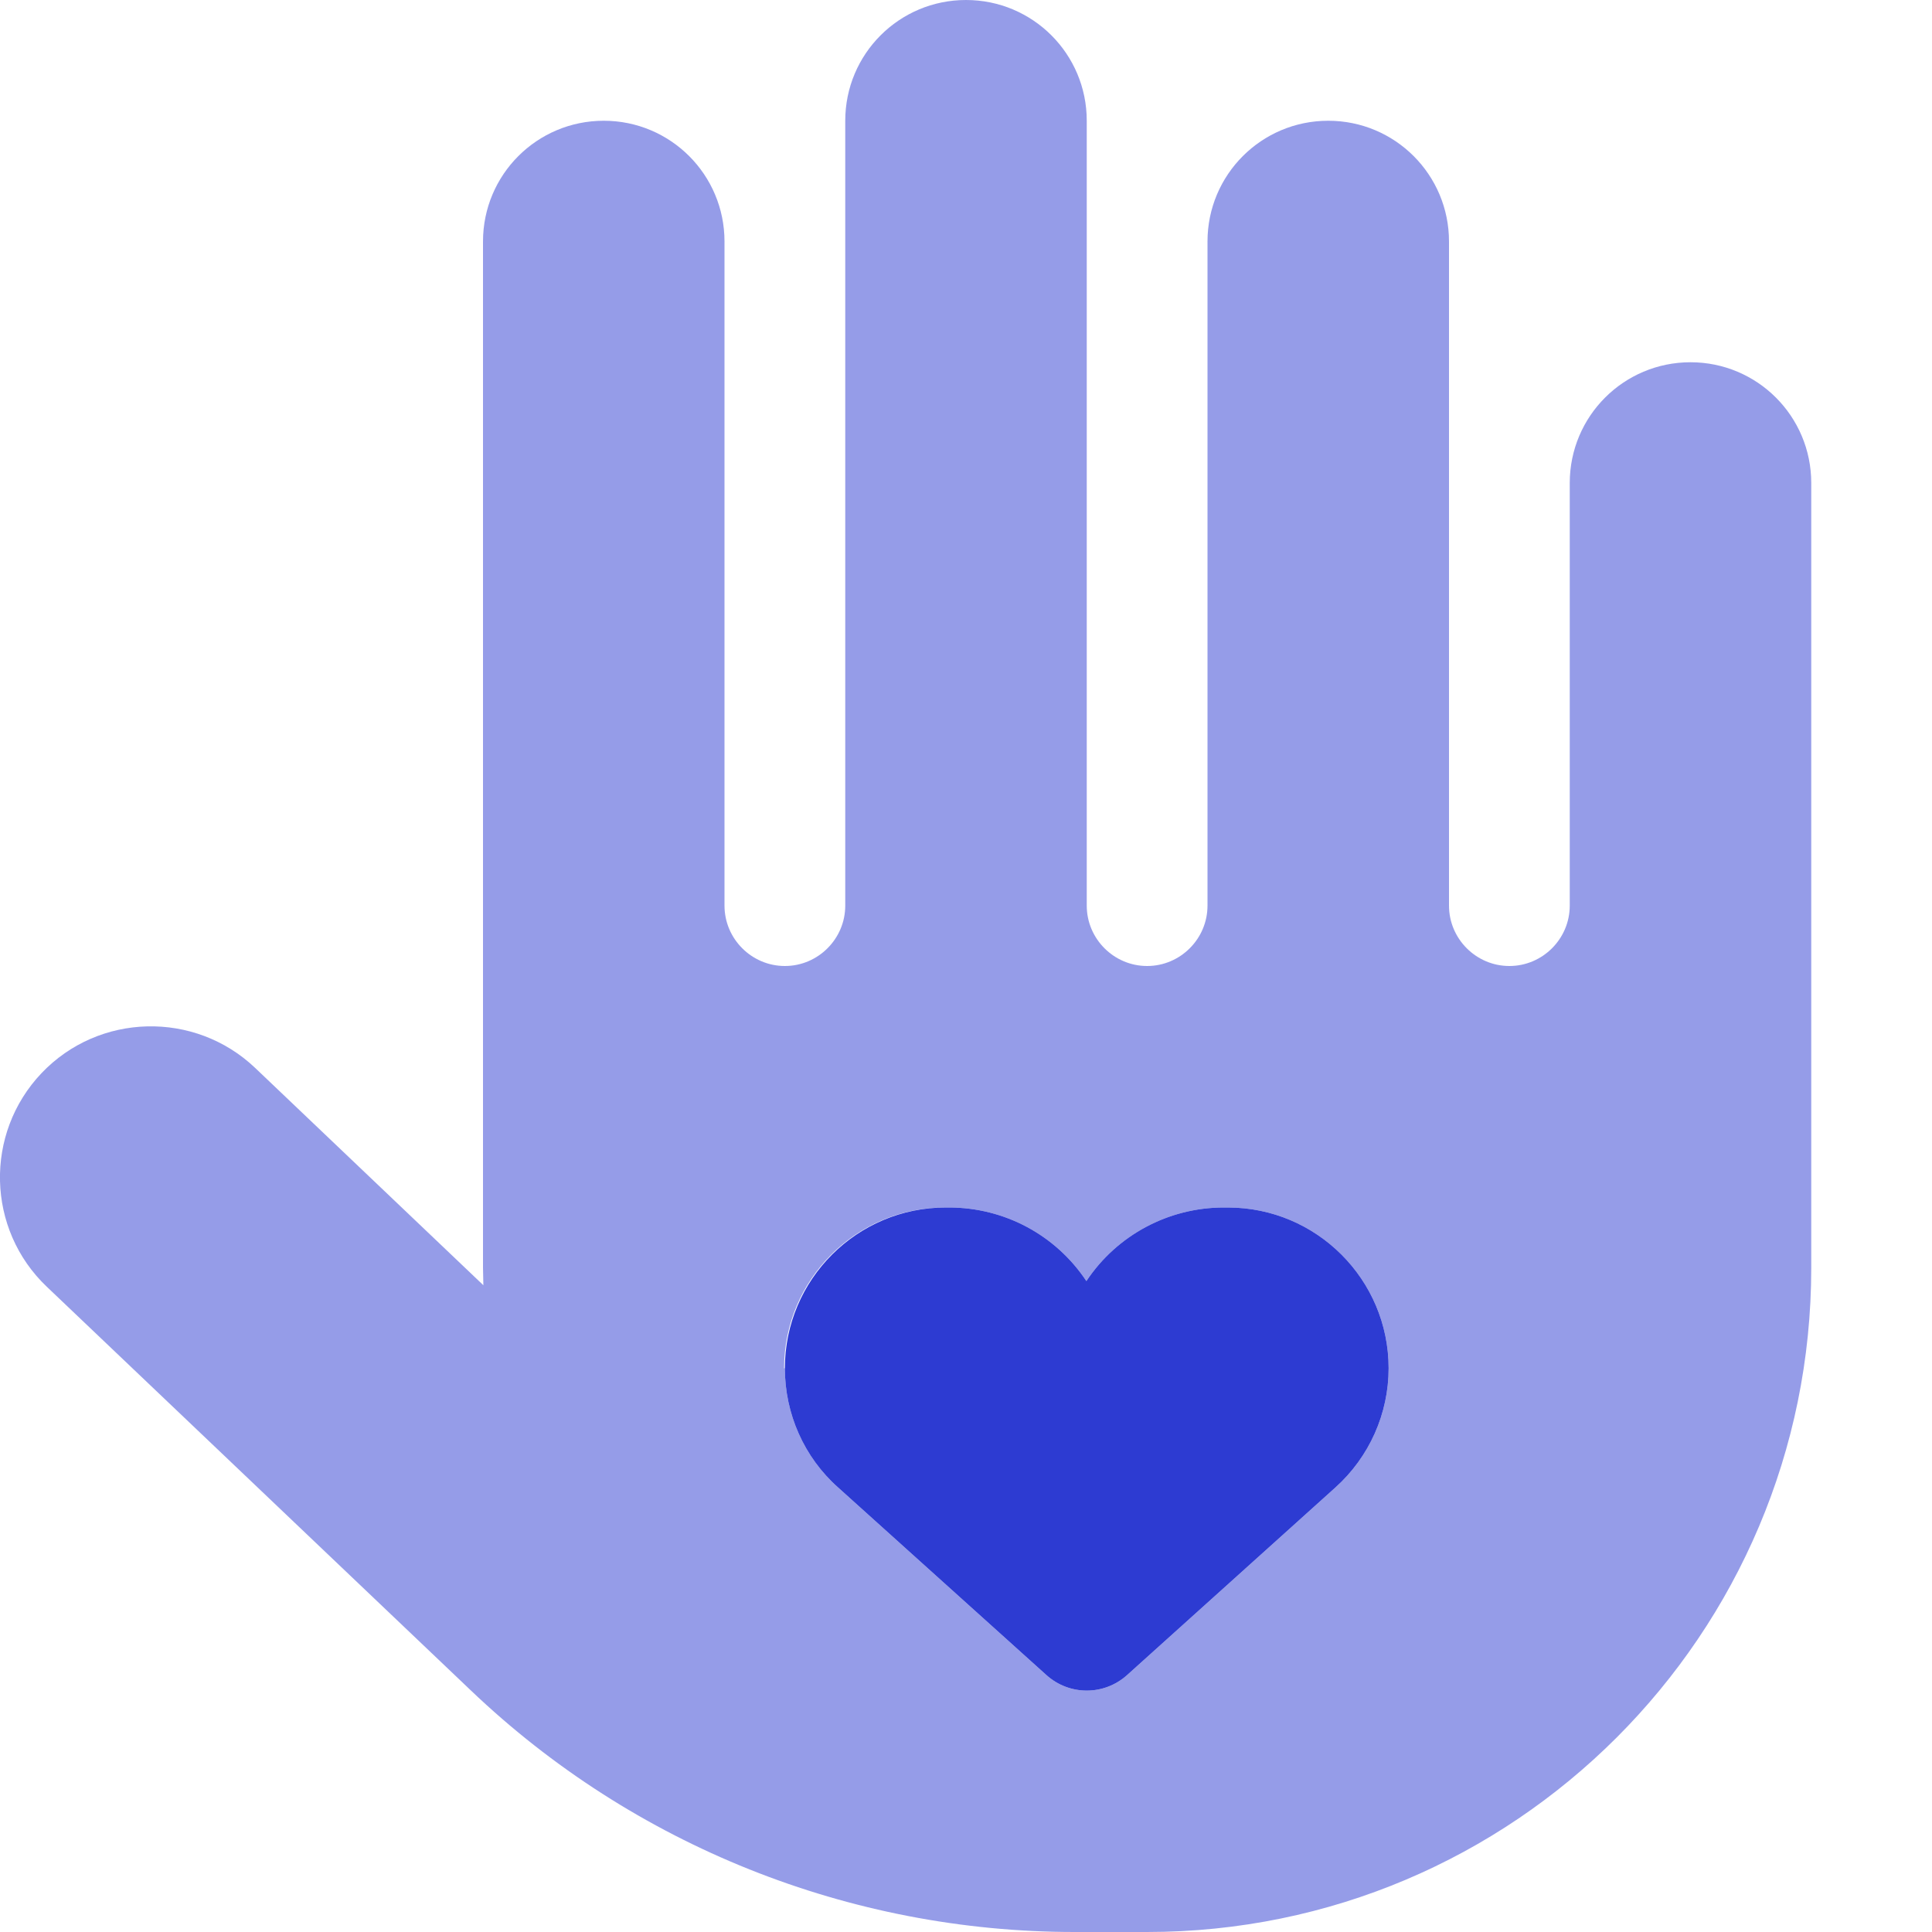
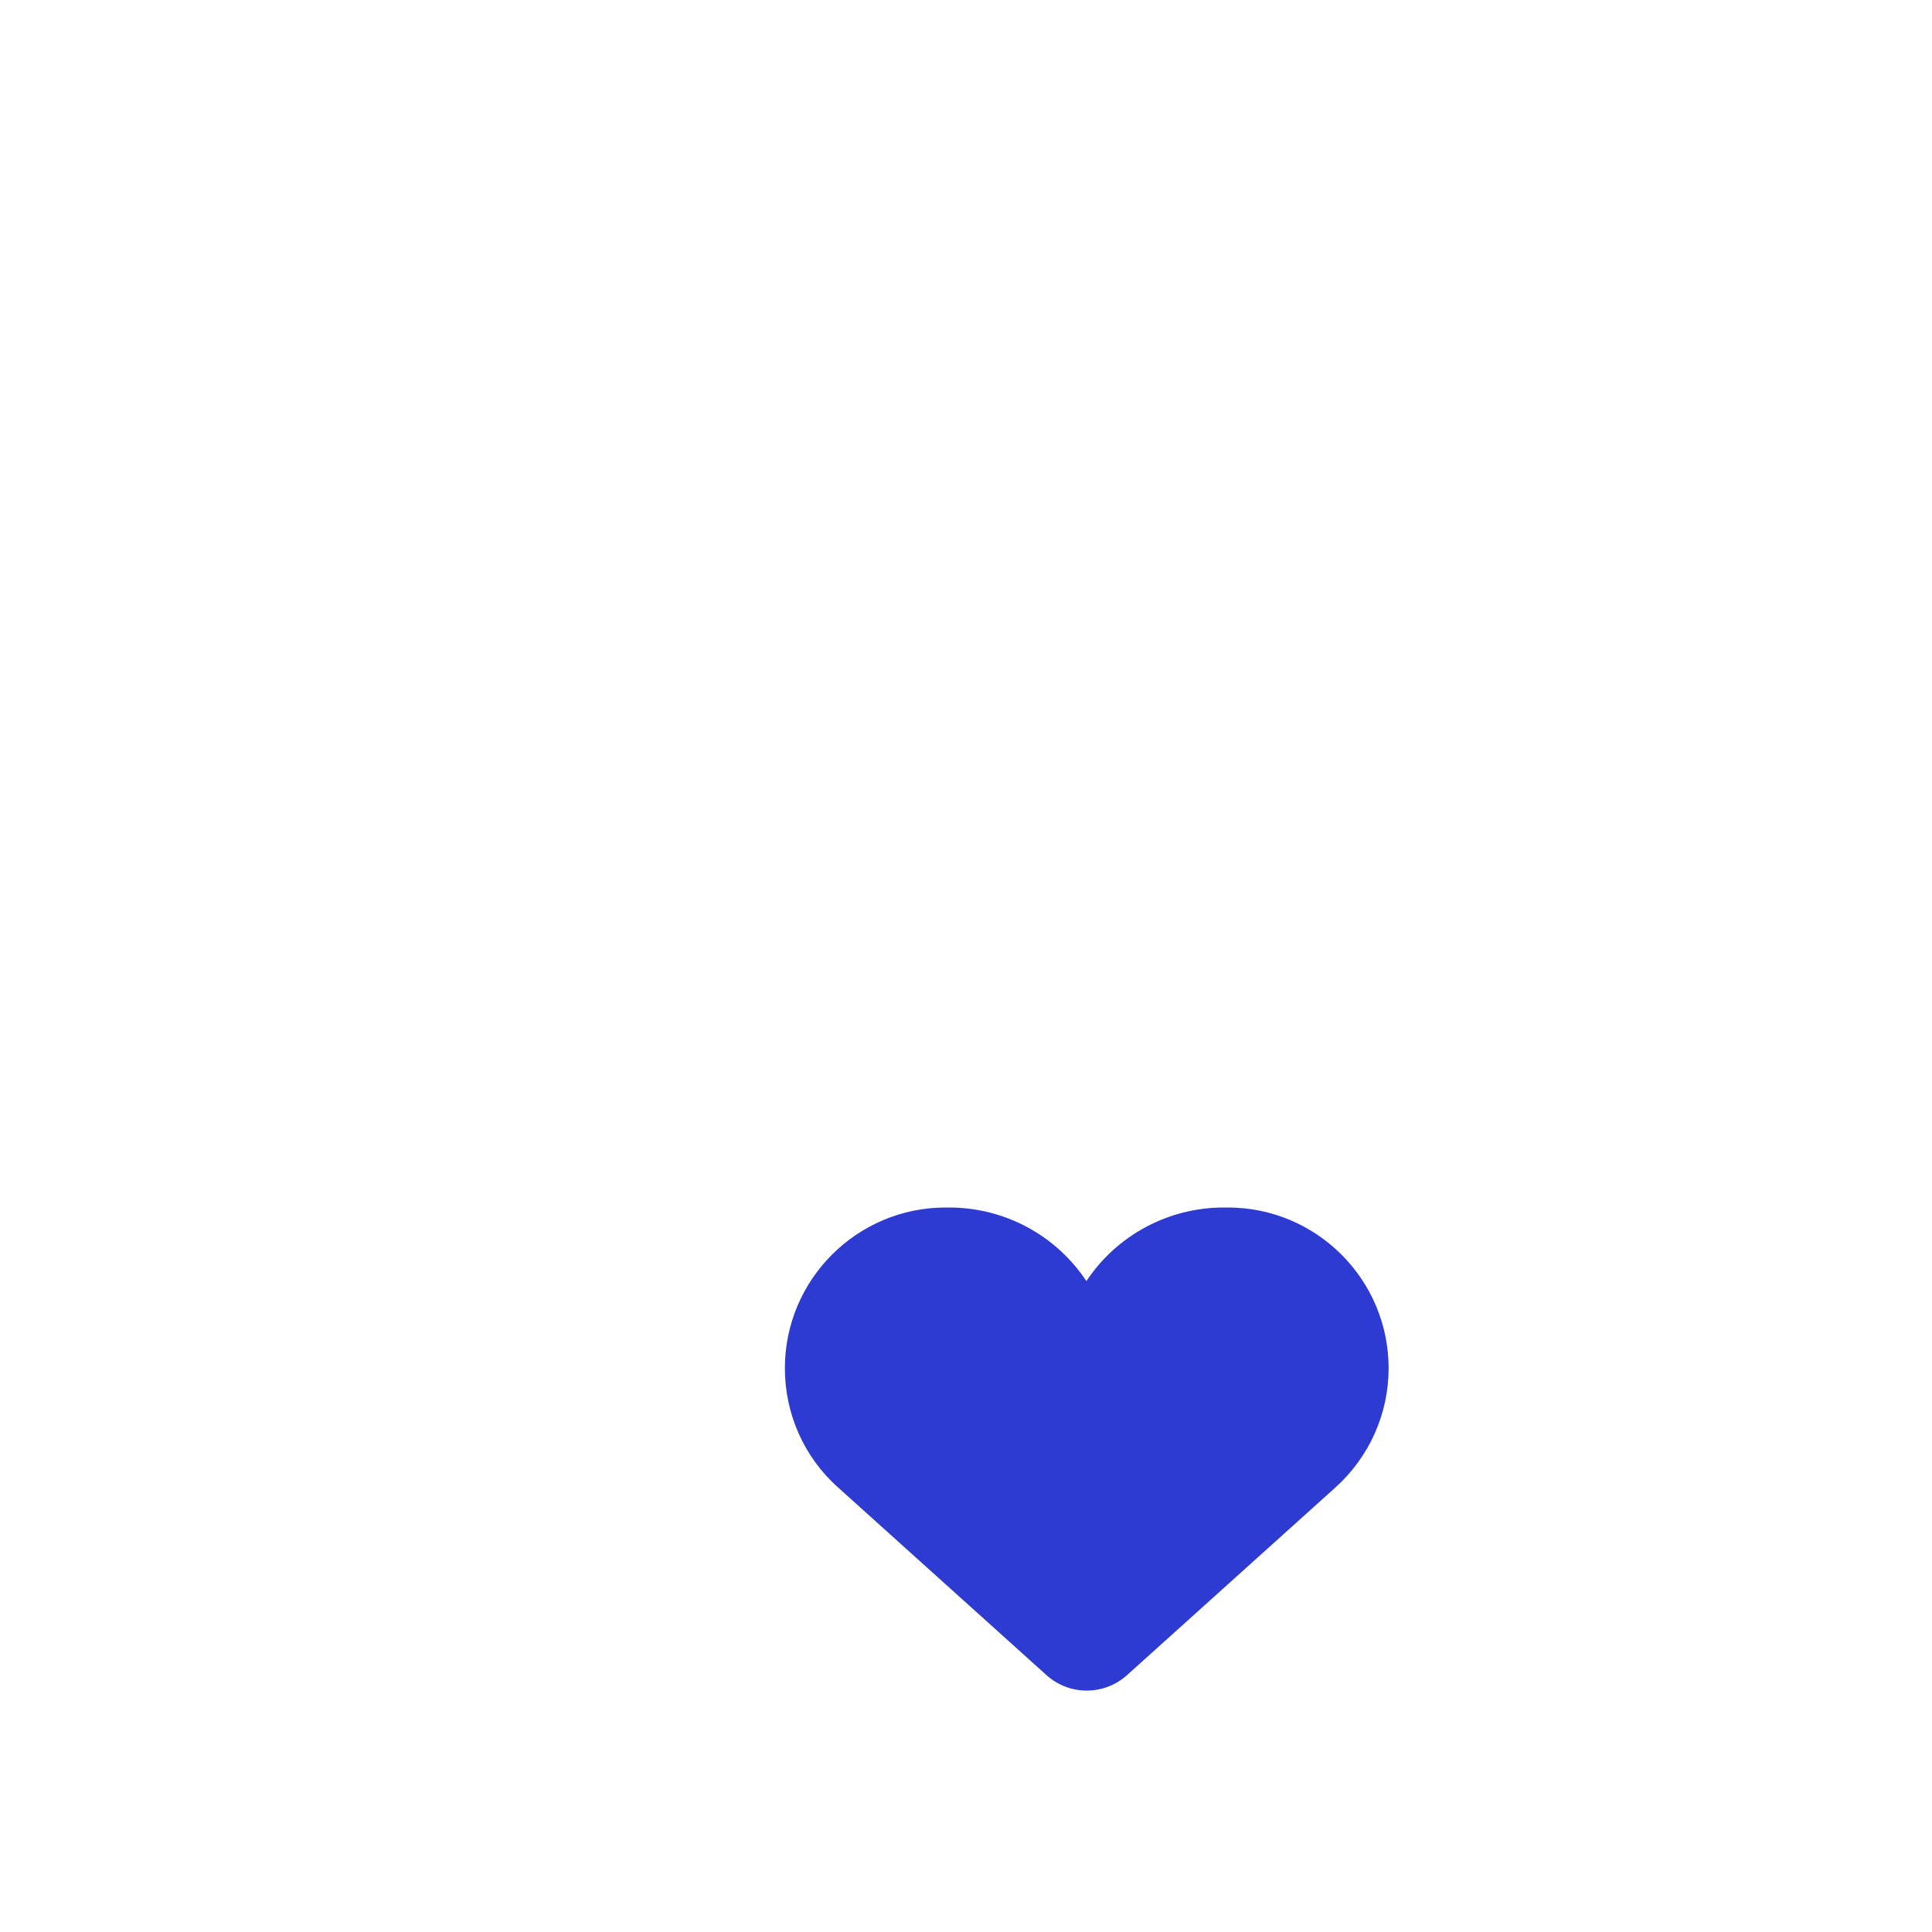
<svg xmlns="http://www.w3.org/2000/svg" width="48" height="48" viewBox="0 0 48 48" fill="none">
  <g clip-path="url(#clip0_902_9681)">
    <path d="M23.494 30C21.291 30 19.5 31.791 19.5 33.994C19.5 35.128 19.978 36.206 20.822 36.956L25.997 41.616C26.569 42.131 27.431 42.131 28.003 41.616L33.178 36.956C34.022 36.197 34.5 35.119 34.5 33.994C34.5 31.791 32.709 30 30.506 30H30.403C29.034 30 27.75 30.684 26.991 31.828C26.231 30.684 24.956 30 23.578 30H23.475H23.494Z" fill="#2D3BD2" />
-     <path opacity="0.5" d="M24 0C25.659 0 27 1.341 27 3V22.5C27 23.325 27.675 24 28.5 24C29.325 24 30 23.325 30 22.5V6C30 4.341 31.341 3 33 3C34.659 3 36 4.341 36 6V22.5C36 23.325 36.675 24 37.5 24C38.325 24 39 23.325 39 22.5V12C39 10.341 40.341 9 42 9C43.659 9 45 10.341 45 12V31.5C45 40.612 37.612 48 28.5 48H26.7C21.113 48 15.741 45.853 11.7 42L1.163 31.969C-0.337 30.544 -0.394 28.163 1.031 26.663C2.456 25.163 4.838 25.106 6.338 26.531L12.009 31.931C12.009 31.791 12 31.641 12 31.5V6C12 4.341 13.341 3 15 3C16.659 3 18 4.341 18 6V22.5C18 23.325 18.675 24 19.5 24C20.325 24 21 23.325 21 22.5V3C21 1.341 22.341 0 24 0ZM19.5 33.994C19.5 35.128 19.978 36.206 20.822 36.956L25.997 41.616C26.569 42.131 27.431 42.131 28.003 41.616L33.178 36.956C34.022 36.197 34.5 35.119 34.5 33.994C34.5 31.791 32.709 30 30.506 30H30.403C29.034 30 27.75 30.684 26.991 31.828C26.231 30.684 24.956 30 23.578 30H23.475C21.272 30 19.481 31.791 19.481 33.994H19.5Z" fill="#2D3BD2" />
  </g>
  <defs>
    <clipPath id="clip0_902_9681">
      <rect width="48" height="48" fill="white" />
    </clipPath>
  </defs>
</svg>